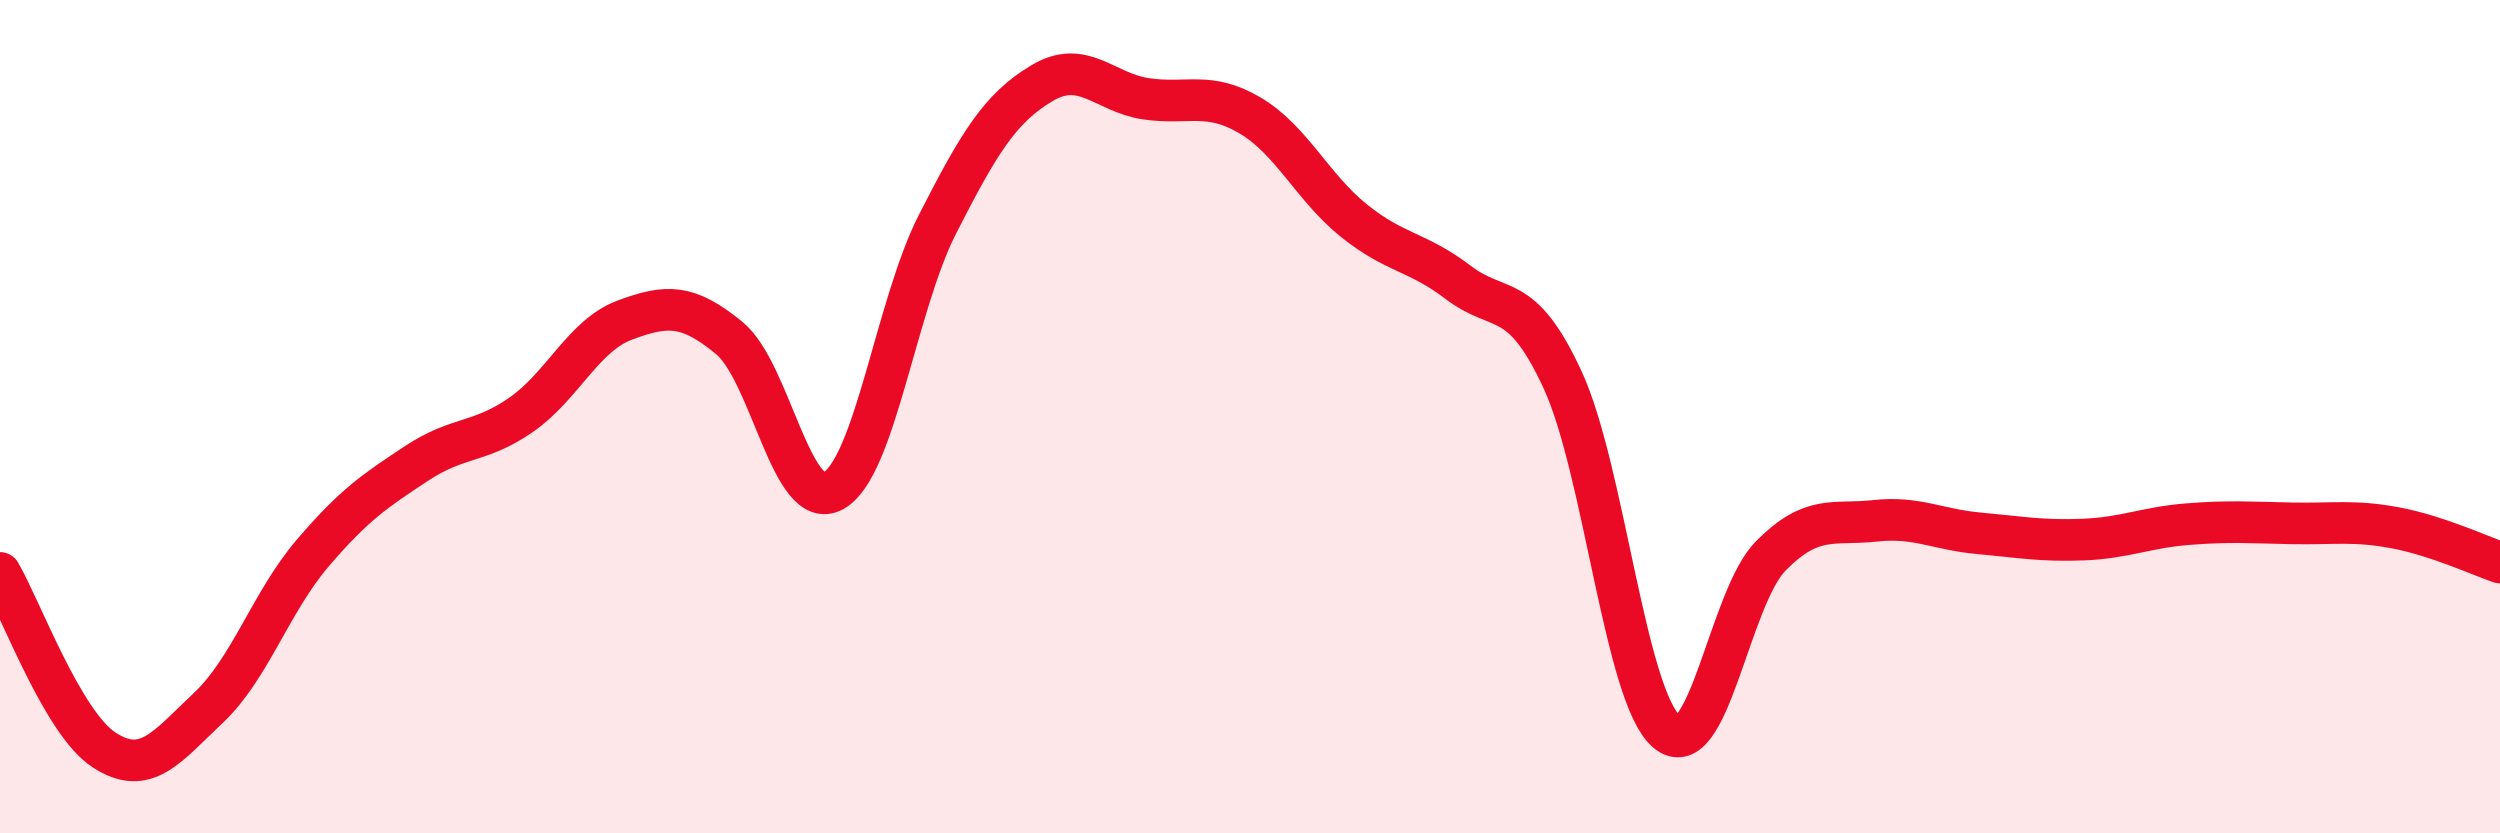
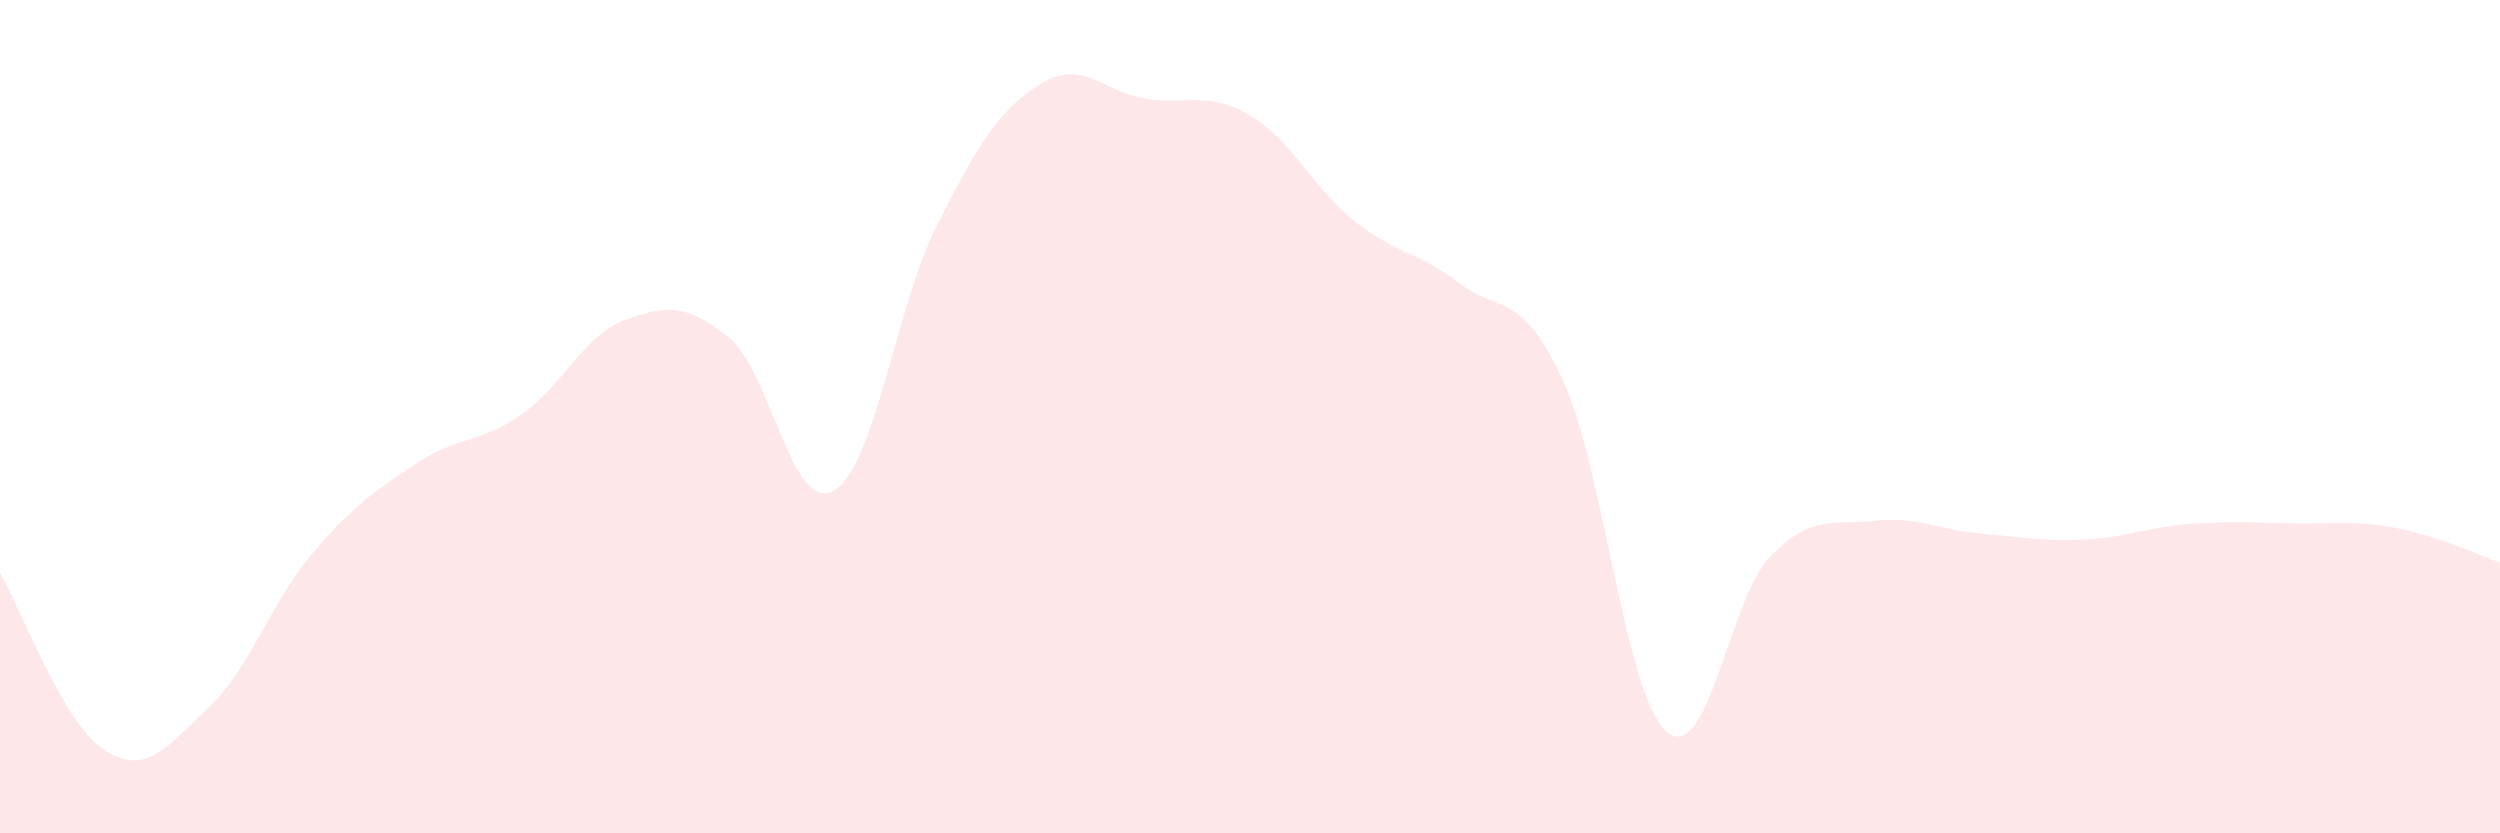
<svg xmlns="http://www.w3.org/2000/svg" width="60" height="20" viewBox="0 0 60 20">
  <path d="M 0,13.75 C 0.5,14.6 1.5,17.35 2.5,18 C 3.5,18.65 4,17.93 5,16.99 C 6,16.05 6.5,14.45 7.5,13.28 C 8.5,12.11 9,11.78 10,11.12 C 11,10.46 11.5,10.65 12.5,9.96 C 13.5,9.27 14,8.05 15,7.68 C 16,7.31 16.5,7.29 17.5,8.11 C 18.5,8.93 19,12.33 20,11.78 C 21,11.23 21.5,7.34 22.5,5.38 C 23.5,3.42 24,2.6 25,2 C 26,1.4 26.5,2.22 27.5,2.37 C 28.5,2.52 29,2.18 30,2.77 C 31,3.36 31.5,4.5 32.5,5.3 C 33.5,6.1 34,6.02 35,6.78 C 36,7.54 36.5,6.95 37.5,9.11 C 38.5,11.27 39,16.71 40,17.56 C 41,18.41 41.5,14.35 42.5,13.34 C 43.5,12.33 44,12.61 45,12.5 C 46,12.39 46.5,12.71 47.5,12.8 C 48.5,12.89 49,12.99 50,12.95 C 51,12.91 51.5,12.66 52.5,12.58 C 53.5,12.5 54,12.54 55,12.56 C 56,12.58 56.5,12.48 57.5,12.67 C 58.5,12.86 59.5,13.33 60,13.5L60 20L0 20Z" fill="#EB0A25" opacity="0.1" stroke-linecap="round" stroke-linejoin="round" />
-   <path d="M 0,13.75 C 0.5,14.6 1.5,17.35 2.5,18 C 3.5,18.65 4,17.93 5,16.99 C 6,16.05 6.5,14.45 7.5,13.28 C 8.5,12.11 9,11.78 10,11.12 C 11,10.46 11.5,10.65 12.5,9.96 C 13.5,9.27 14,8.05 15,7.68 C 16,7.31 16.5,7.29 17.5,8.11 C 18.5,8.93 19,12.33 20,11.78 C 21,11.23 21.5,7.34 22.5,5.38 C 23.5,3.42 24,2.6 25,2 C 26,1.4 26.5,2.22 27.5,2.37 C 28.5,2.52 29,2.18 30,2.77 C 31,3.36 31.5,4.5 32.5,5.3 C 33.5,6.1 34,6.02 35,6.78 C 36,7.54 36.5,6.95 37.5,9.11 C 38.5,11.27 39,16.71 40,17.56 C 41,18.41 41.5,14.35 42.5,13.34 C 43.5,12.33 44,12.61 45,12.5 C 46,12.39 46.5,12.71 47.5,12.8 C 48.5,12.89 49,12.99 50,12.95 C 51,12.91 51.5,12.66 52.5,12.58 C 53.5,12.5 54,12.54 55,12.56 C 56,12.58 56.5,12.48 57.5,12.67 C 58.5,12.86 59.5,13.33 60,13.5" stroke="#EB0A25" stroke-width="1" fill="none" stroke-linecap="round" stroke-linejoin="round" />
</svg>